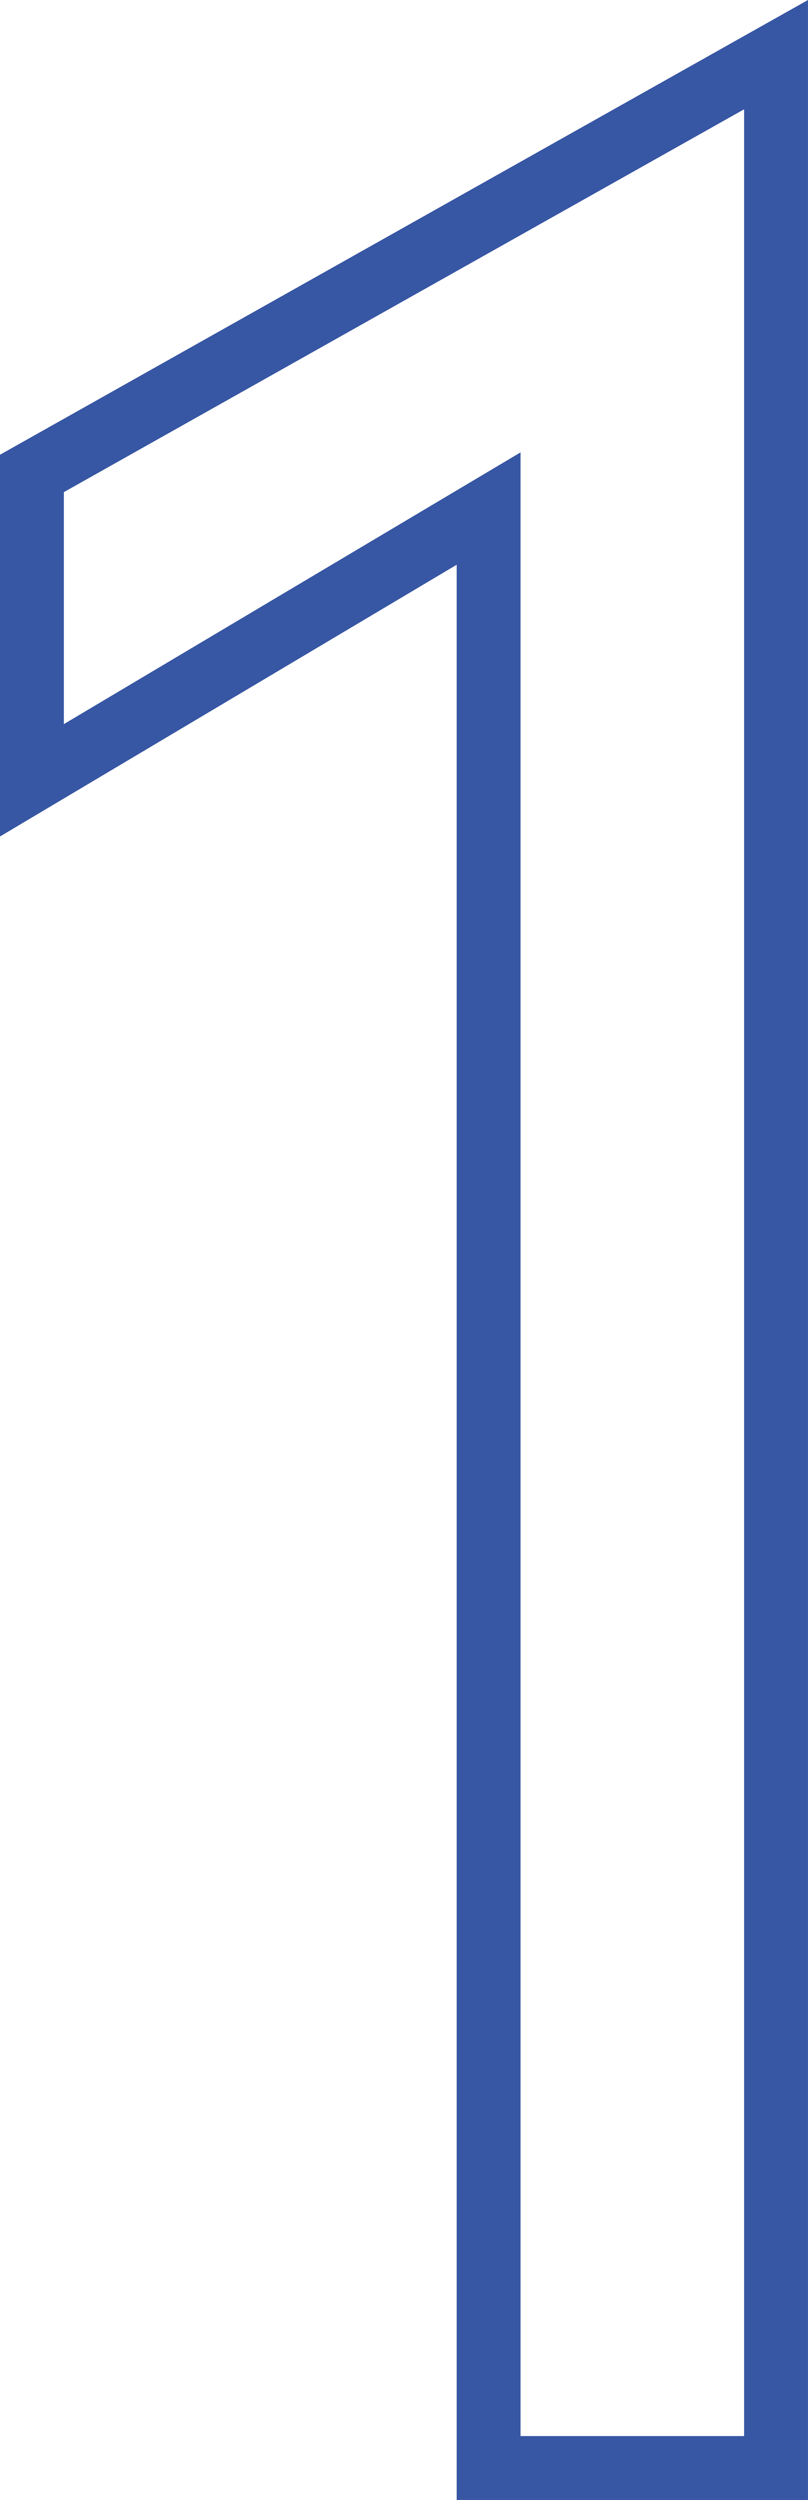
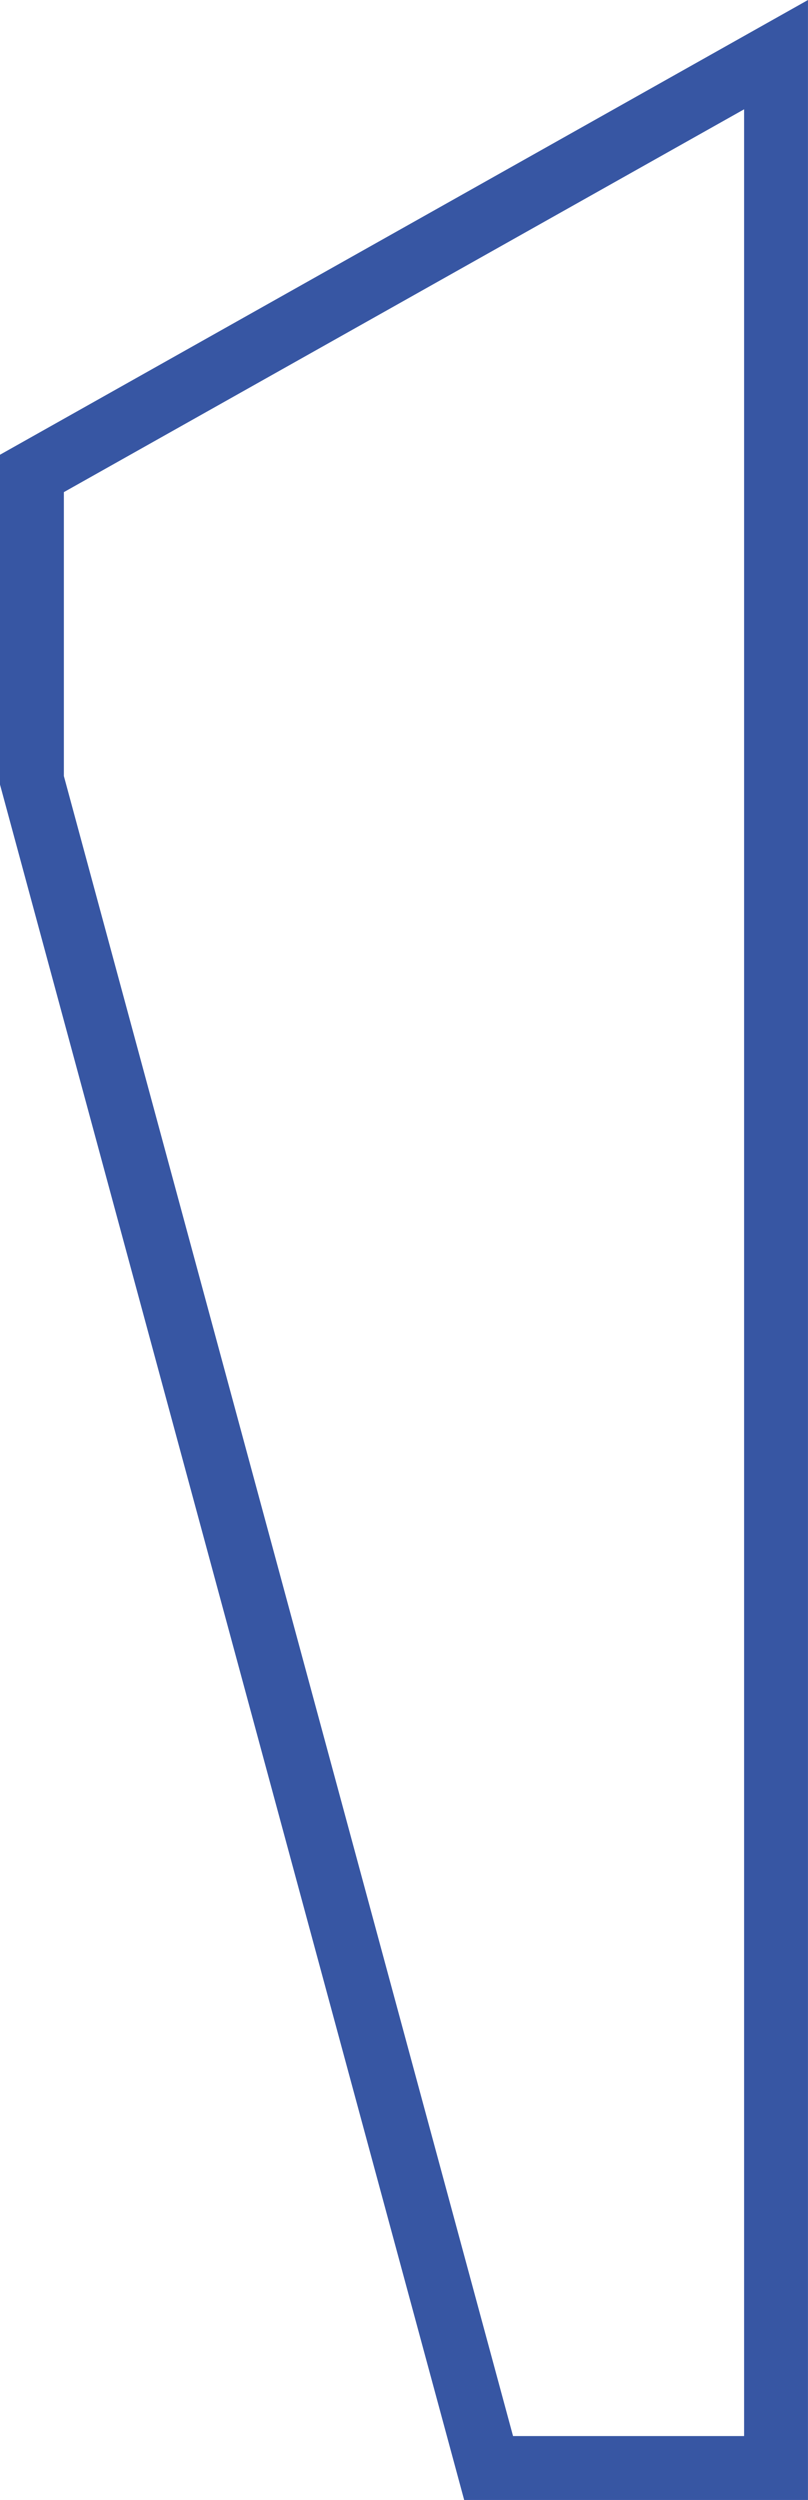
<svg xmlns="http://www.w3.org/2000/svg" viewBox="0 0 25.301 78.214">
  <defs>
    <style>.cls-1{fill:none;stroke:#3756a3;stroke-miterlimit:10;stroke-width:2px;}</style>
  </defs>
  <title>num-01</title>
  <g id="レイヤー_2" data-name="レイヤー 2">
    <g id="レイヤー_1-2" data-name="レイヤー 1">
-       <path class="cls-1" d="M1,14.811,24.3,1.71v75.5h-9v-61.3L1,24.411Z" />
+       <path class="cls-1" d="M1,14.811,24.3,1.71v75.5h-9L1,24.411Z" />
    </g>
  </g>
</svg>